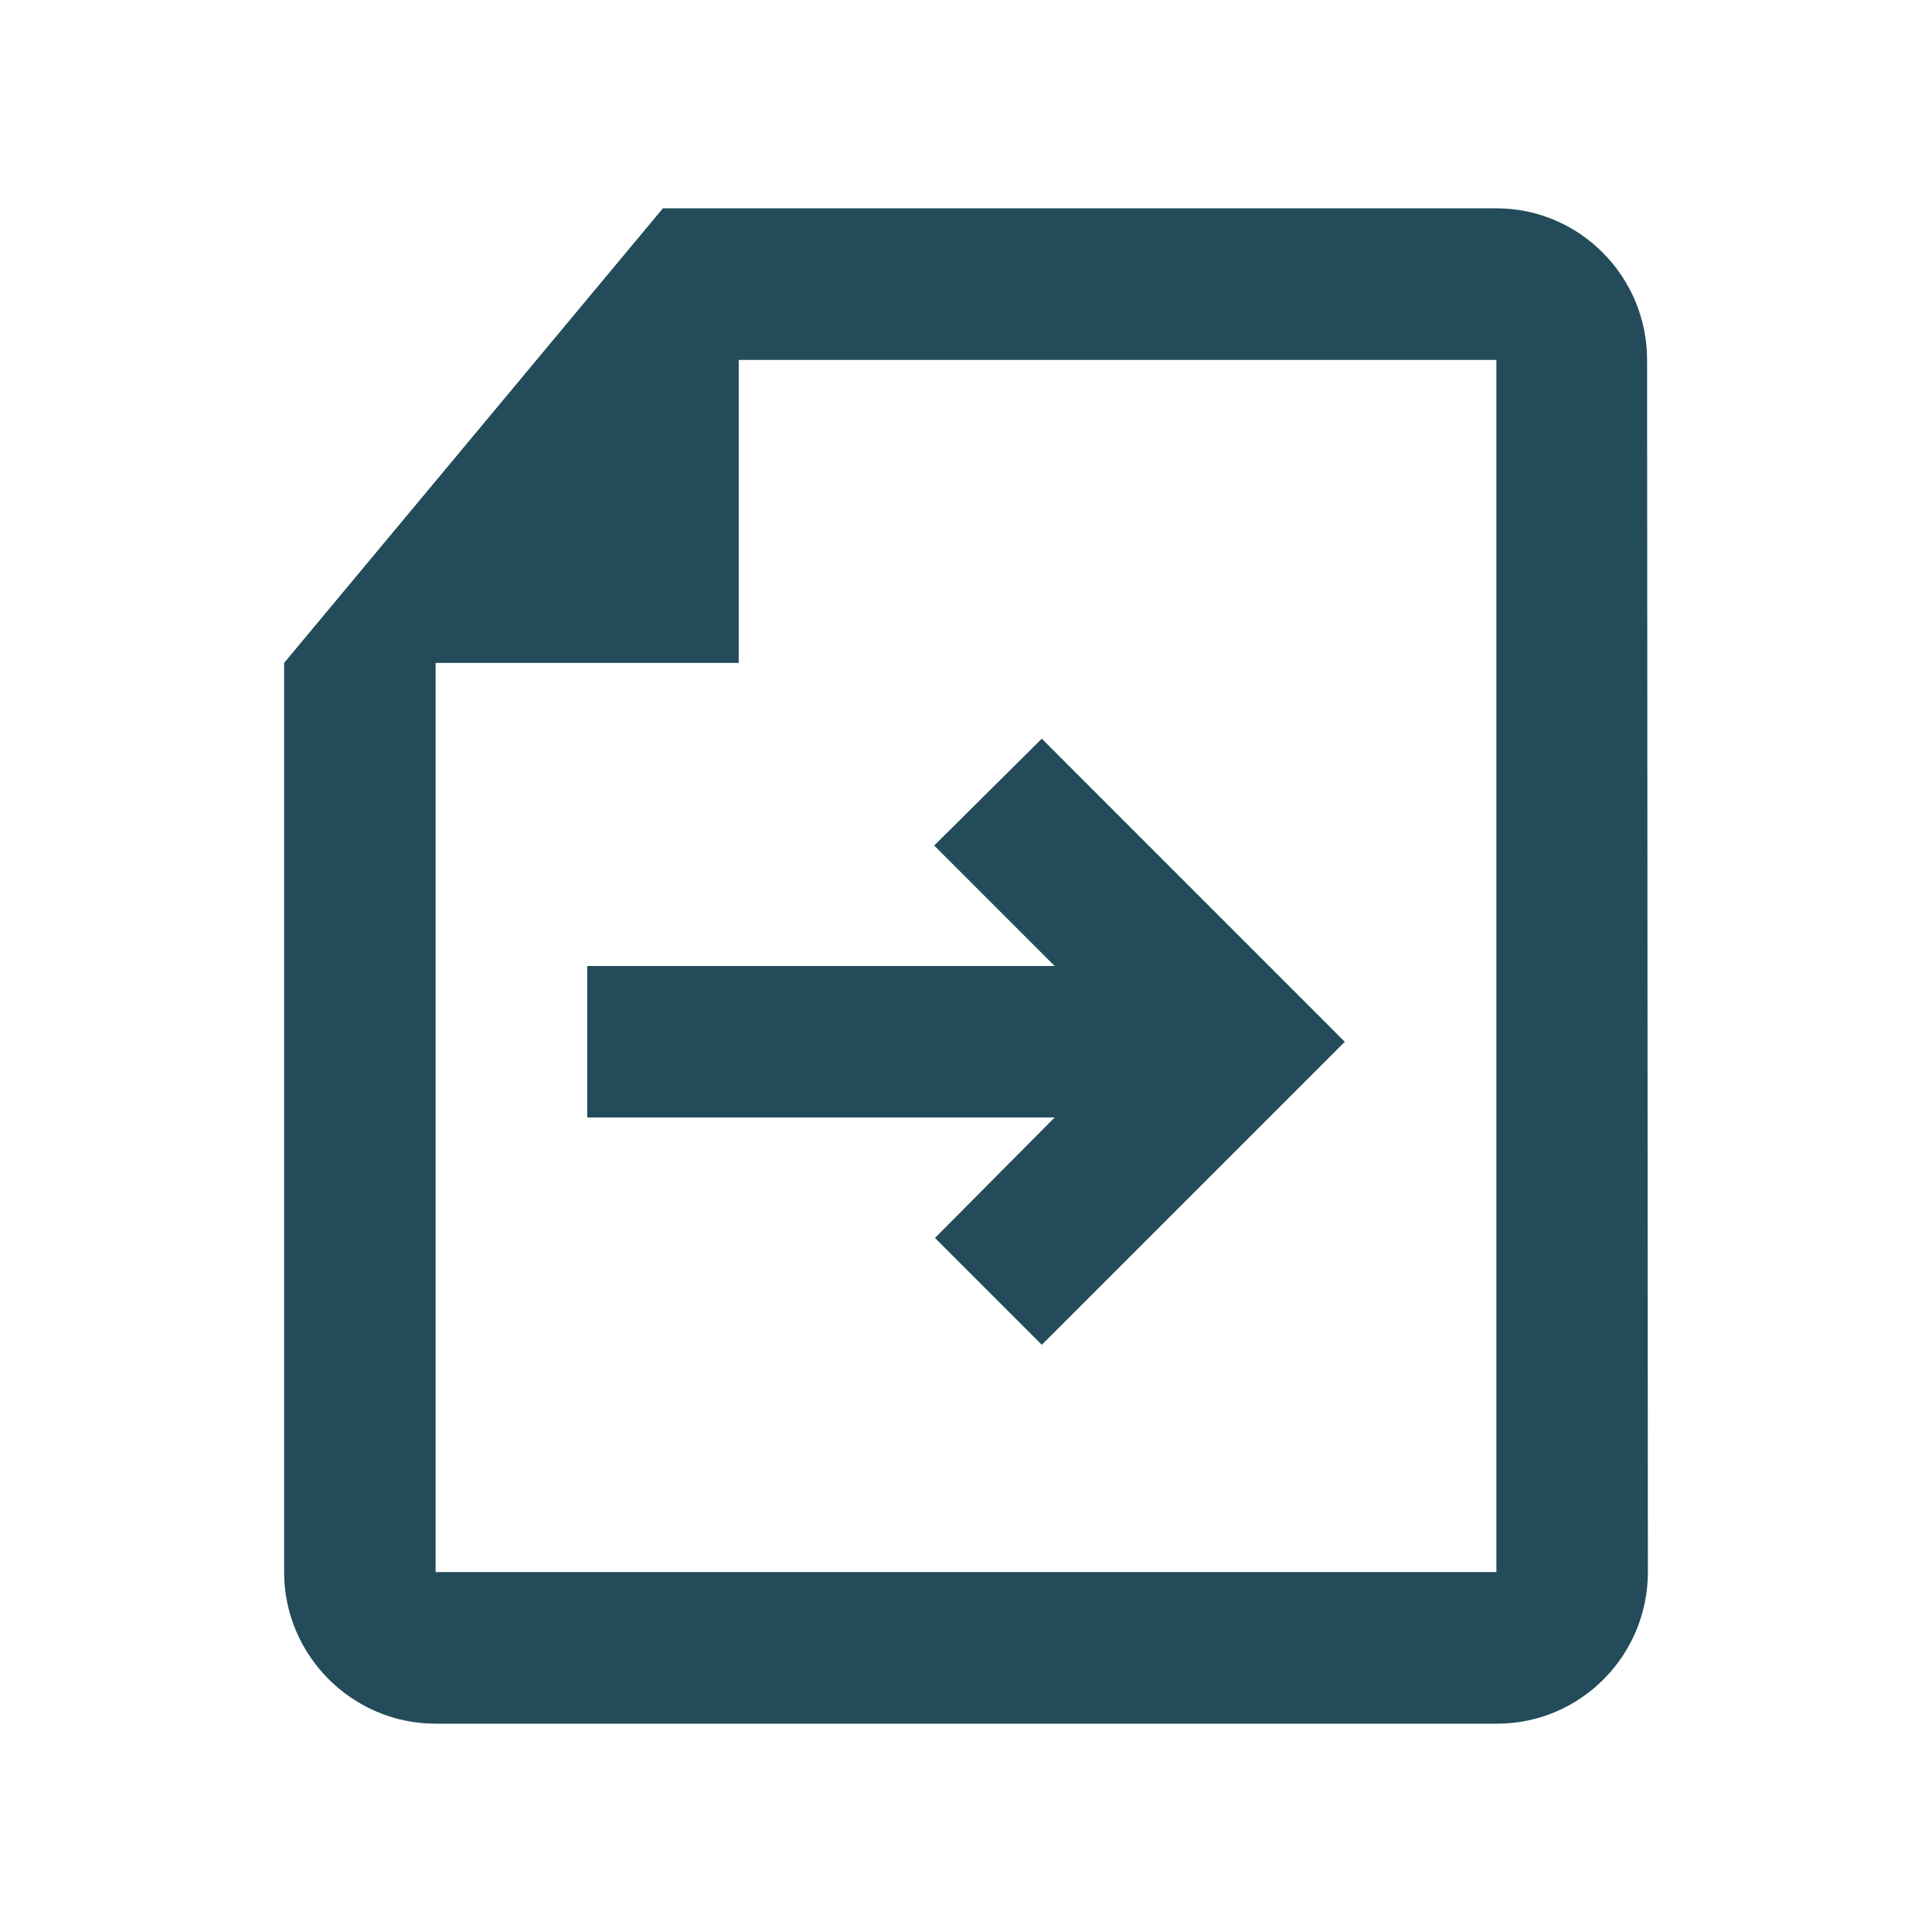
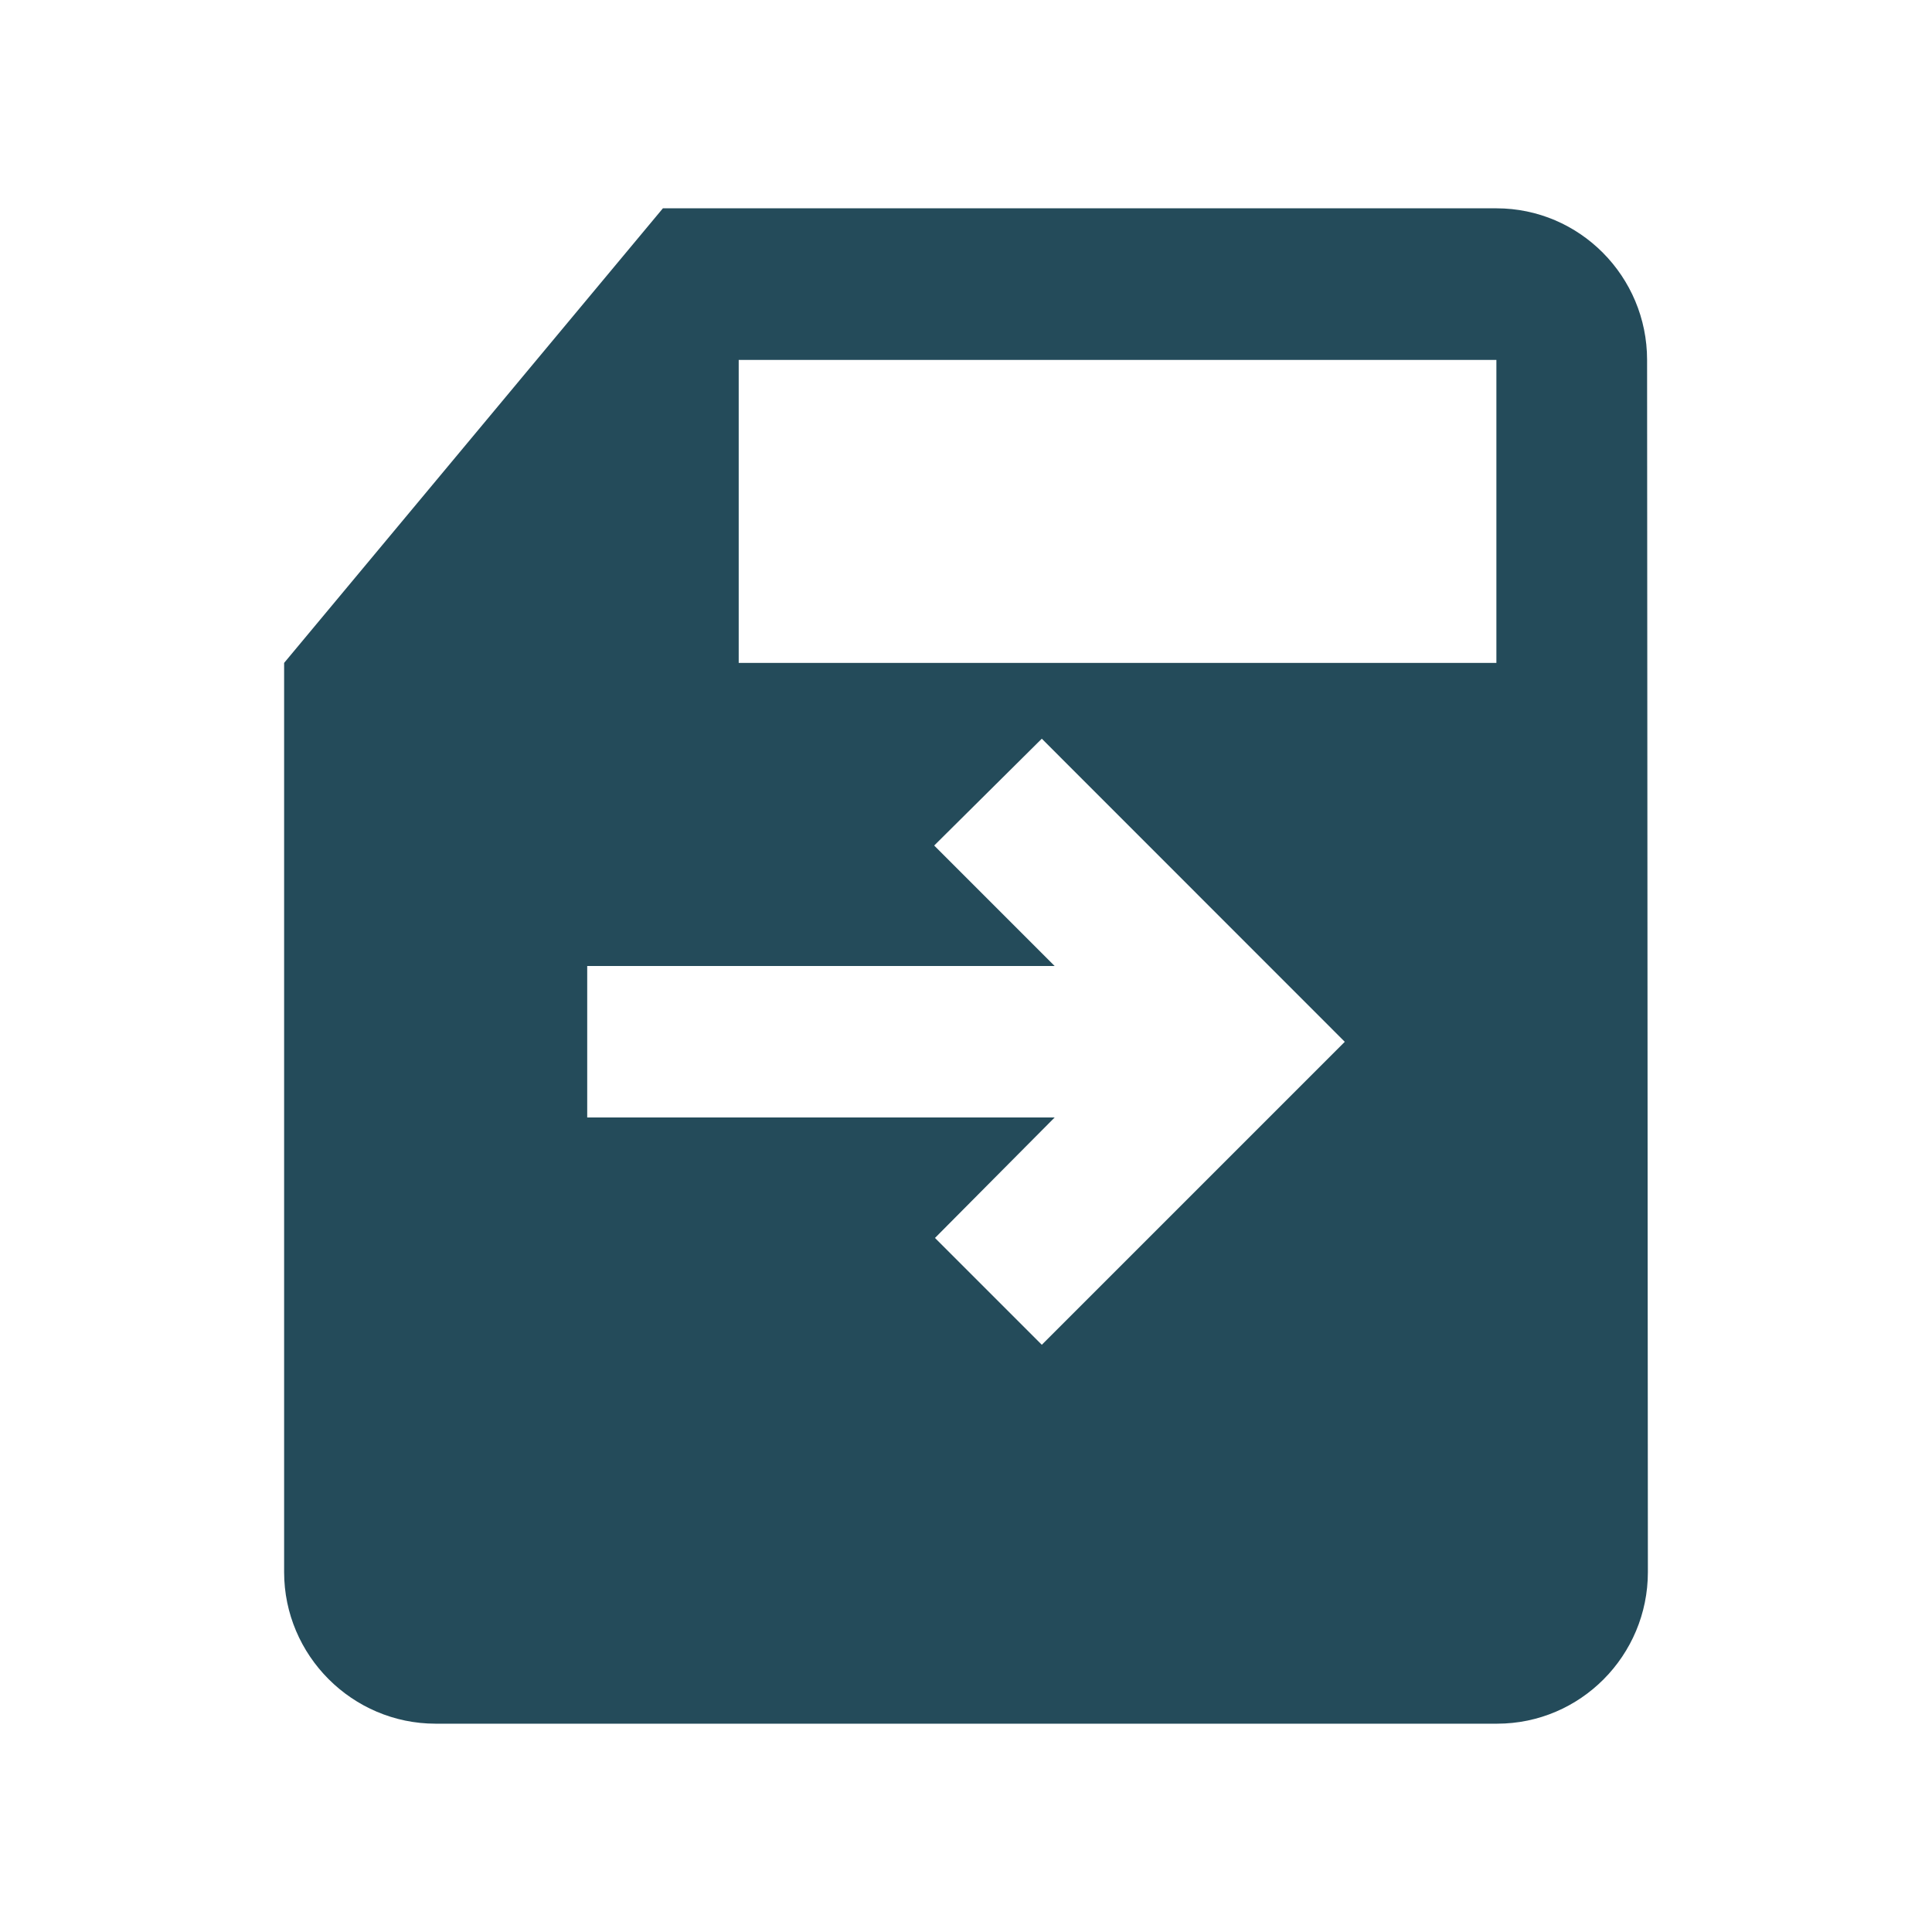
<svg xmlns="http://www.w3.org/2000/svg" width="17" height="17" viewBox="0 0 17 17" fill="none">
-   <path fill-rule="evenodd" clip-rule="evenodd" d="M5.833 1.833H13.167C13.9 1.833 14.493 2.433 14.493 3.167L14.5 13.833C14.5 14.567 13.907 15.167 13.173 15.167H3.833C3.1 15.167 2.5 14.567 2.5 13.833V5.833L5.833 1.833ZM9.167 6.5L8.22 7.44L9.28 8.5H5.167V9.833H9.28L8.227 10.893L9.167 11.833L11.833 9.167L9.167 6.5ZM13.167 3.167V13.833H3.833V5.833H6.5V3.167H13.167Z" fill="#244B5A" />
+   <path fill-rule="evenodd" clip-rule="evenodd" d="M5.833 1.833H13.167C13.9 1.833 14.493 2.433 14.493 3.167L14.5 13.833C14.5 14.567 13.907 15.167 13.173 15.167H3.833C3.1 15.167 2.5 14.567 2.5 13.833V5.833L5.833 1.833ZM9.167 6.5L8.22 7.44L9.28 8.5H5.167V9.833H9.28L8.227 10.893L9.167 11.833L11.833 9.167L9.167 6.5ZM13.167 3.167V13.833V5.833H6.5V3.167H13.167Z" fill="#244B5A" />
</svg>